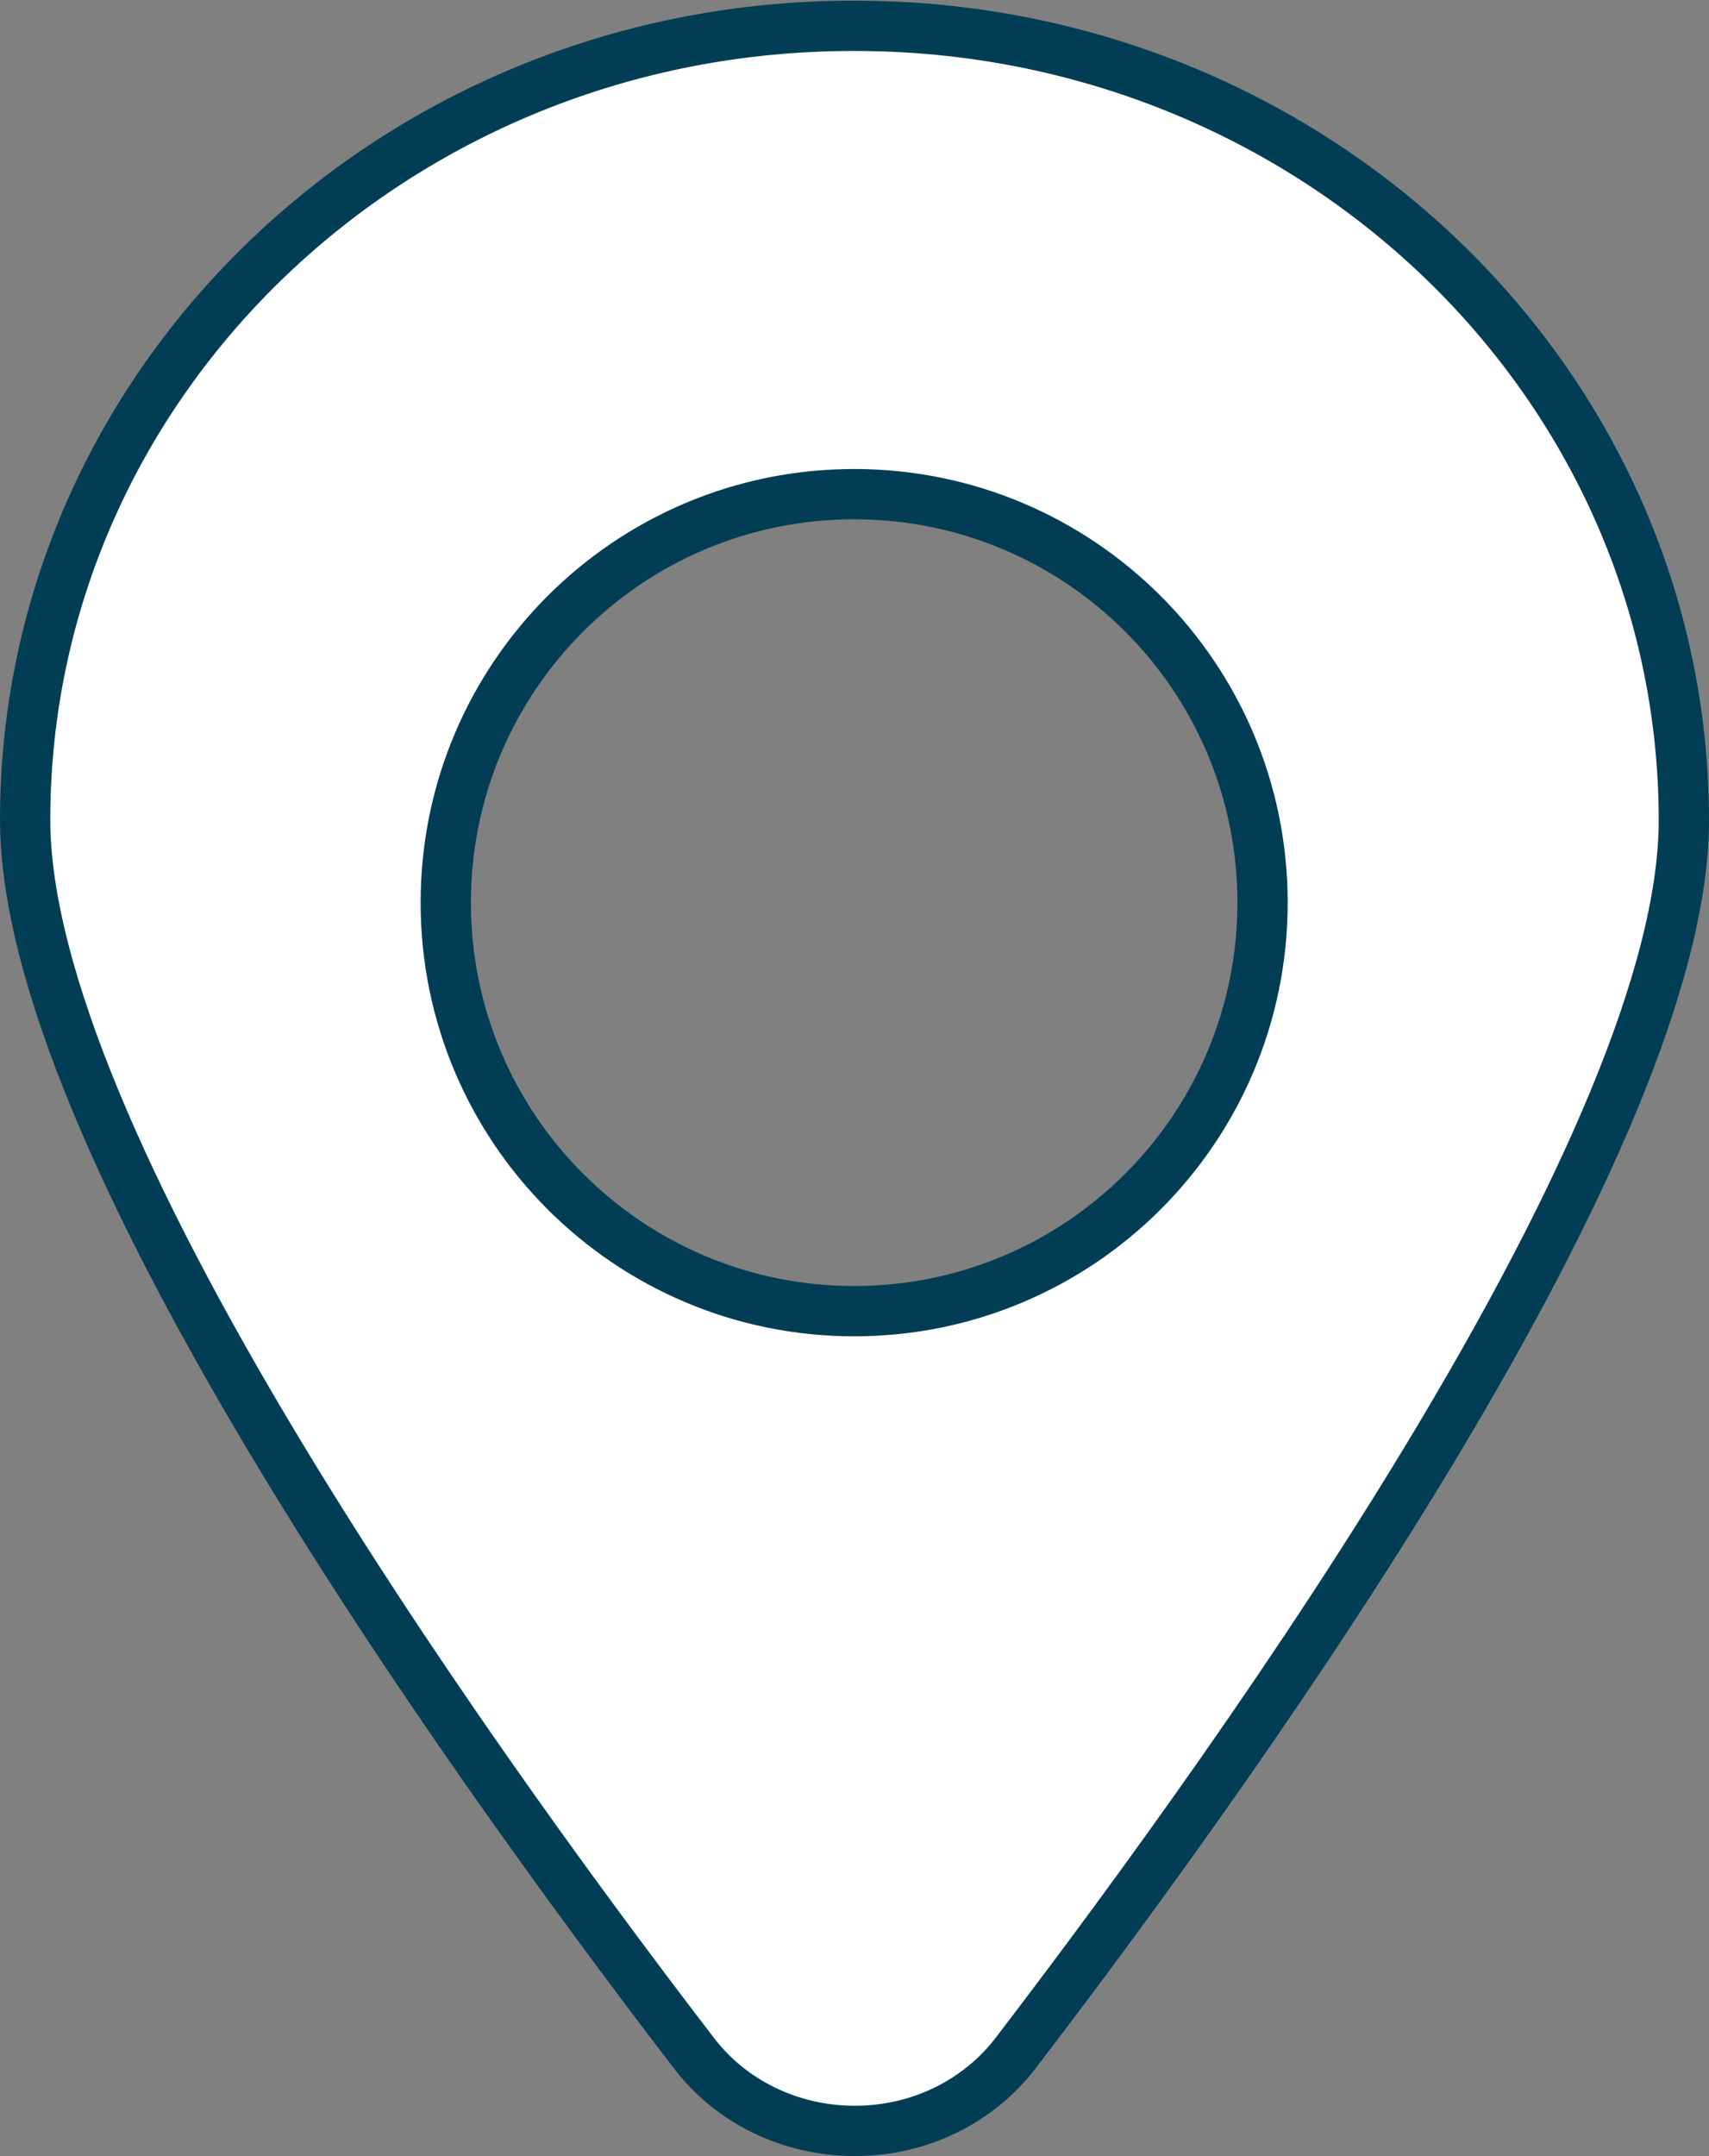
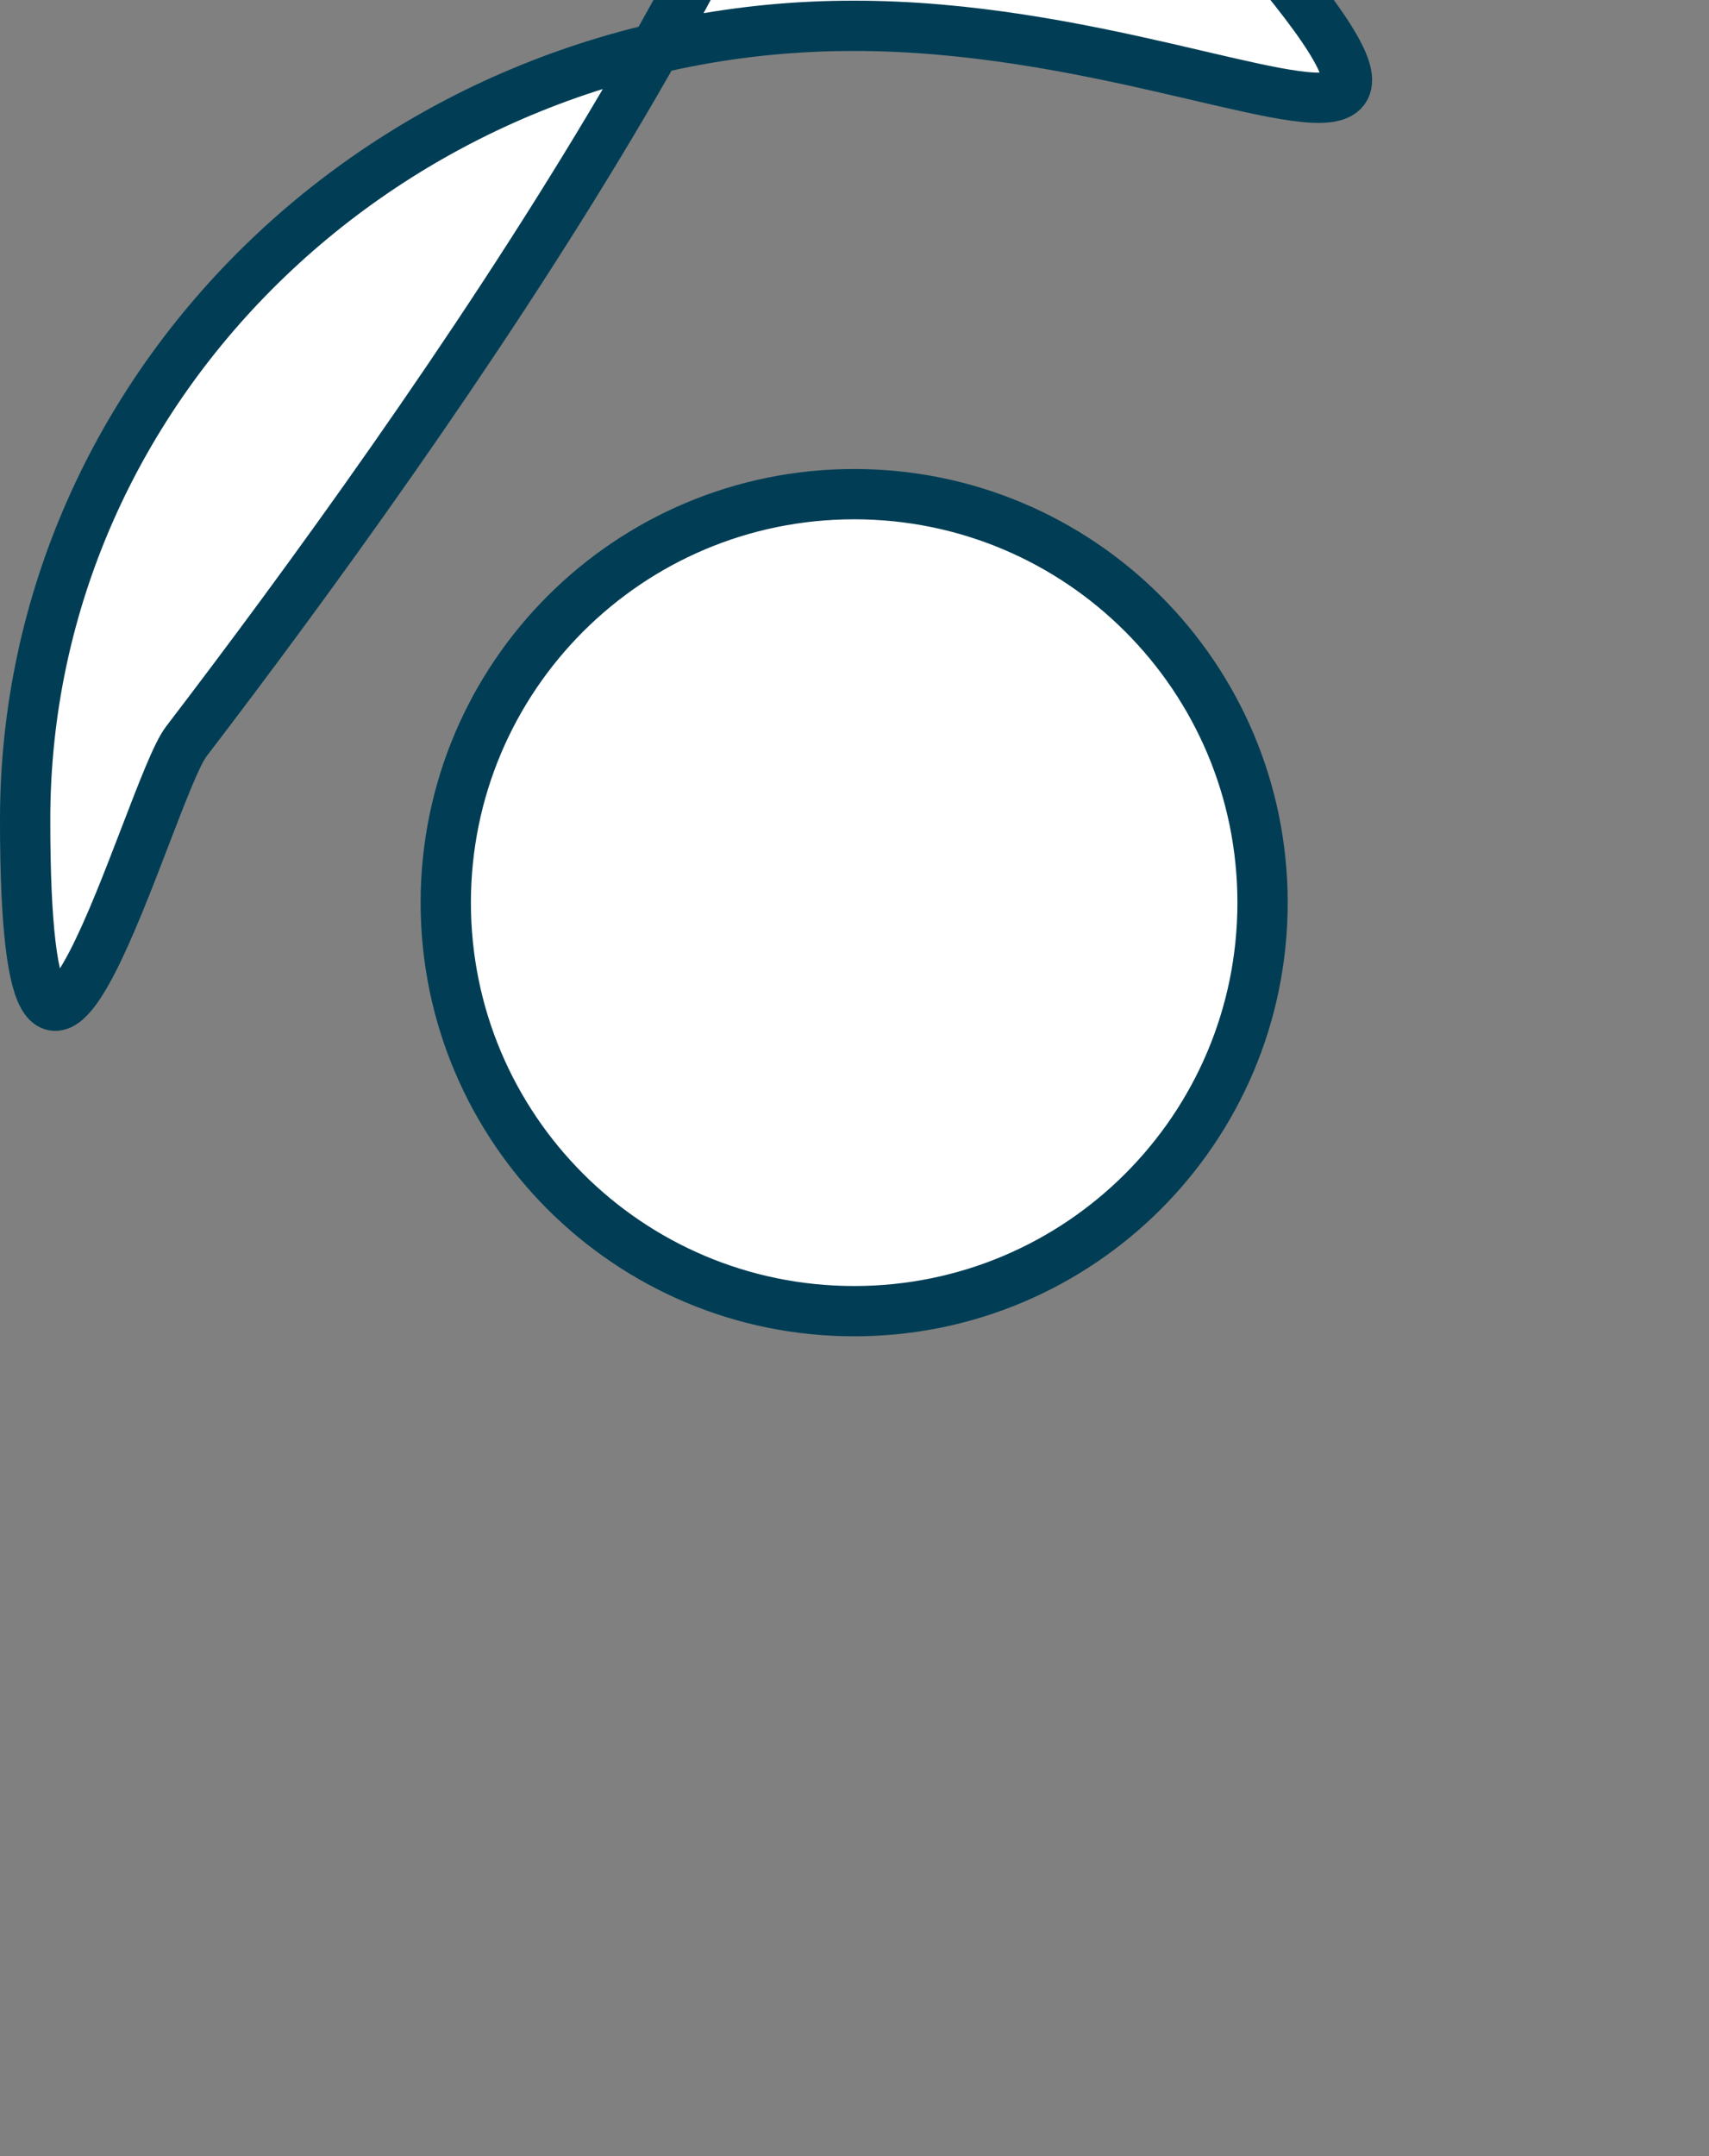
<svg xmlns="http://www.w3.org/2000/svg" id="a" viewBox="0 0 25.15 31.72">
  <rect x="0" y="0" width="25.15" height="31.72" fill="#808080" stroke="none" />
-   <path d="M12.58,.38h-.01C5.83,.37,.37,5.61,.37,12.06c0,4.63,6.27,13.49,9.83,18.13,.55,.73,1.43,1.16,2.38,1.16s1.82-.43,2.37-1.15c3.55-4.64,9.83-13.5,9.83-18.13C24.78,5.62,19.32,.38,12.58,.38Zm-.01,18.91c-3.32,0-6.01-2.69-6.01-6.01s2.69-6.01,6.01-6.01,6.01,2.69,6.01,6.01-2.69,6.01-6.01,6.01Z" style="fill:#fff; stroke:#013e55; stroke-width:.74px;" />
+   <path d="M12.58,.38h-.01C5.83,.37,.37,5.61,.37,12.06s1.82-.43,2.37-1.15c3.55-4.64,9.83-13.5,9.83-18.13C24.78,5.62,19.32,.38,12.58,.38Zm-.01,18.91c-3.32,0-6.01-2.69-6.01-6.01s2.69-6.01,6.01-6.01,6.01,2.69,6.01,6.01-2.69,6.01-6.01,6.01Z" style="fill:#fff; stroke:#013e55; stroke-width:.74px;" />
</svg>